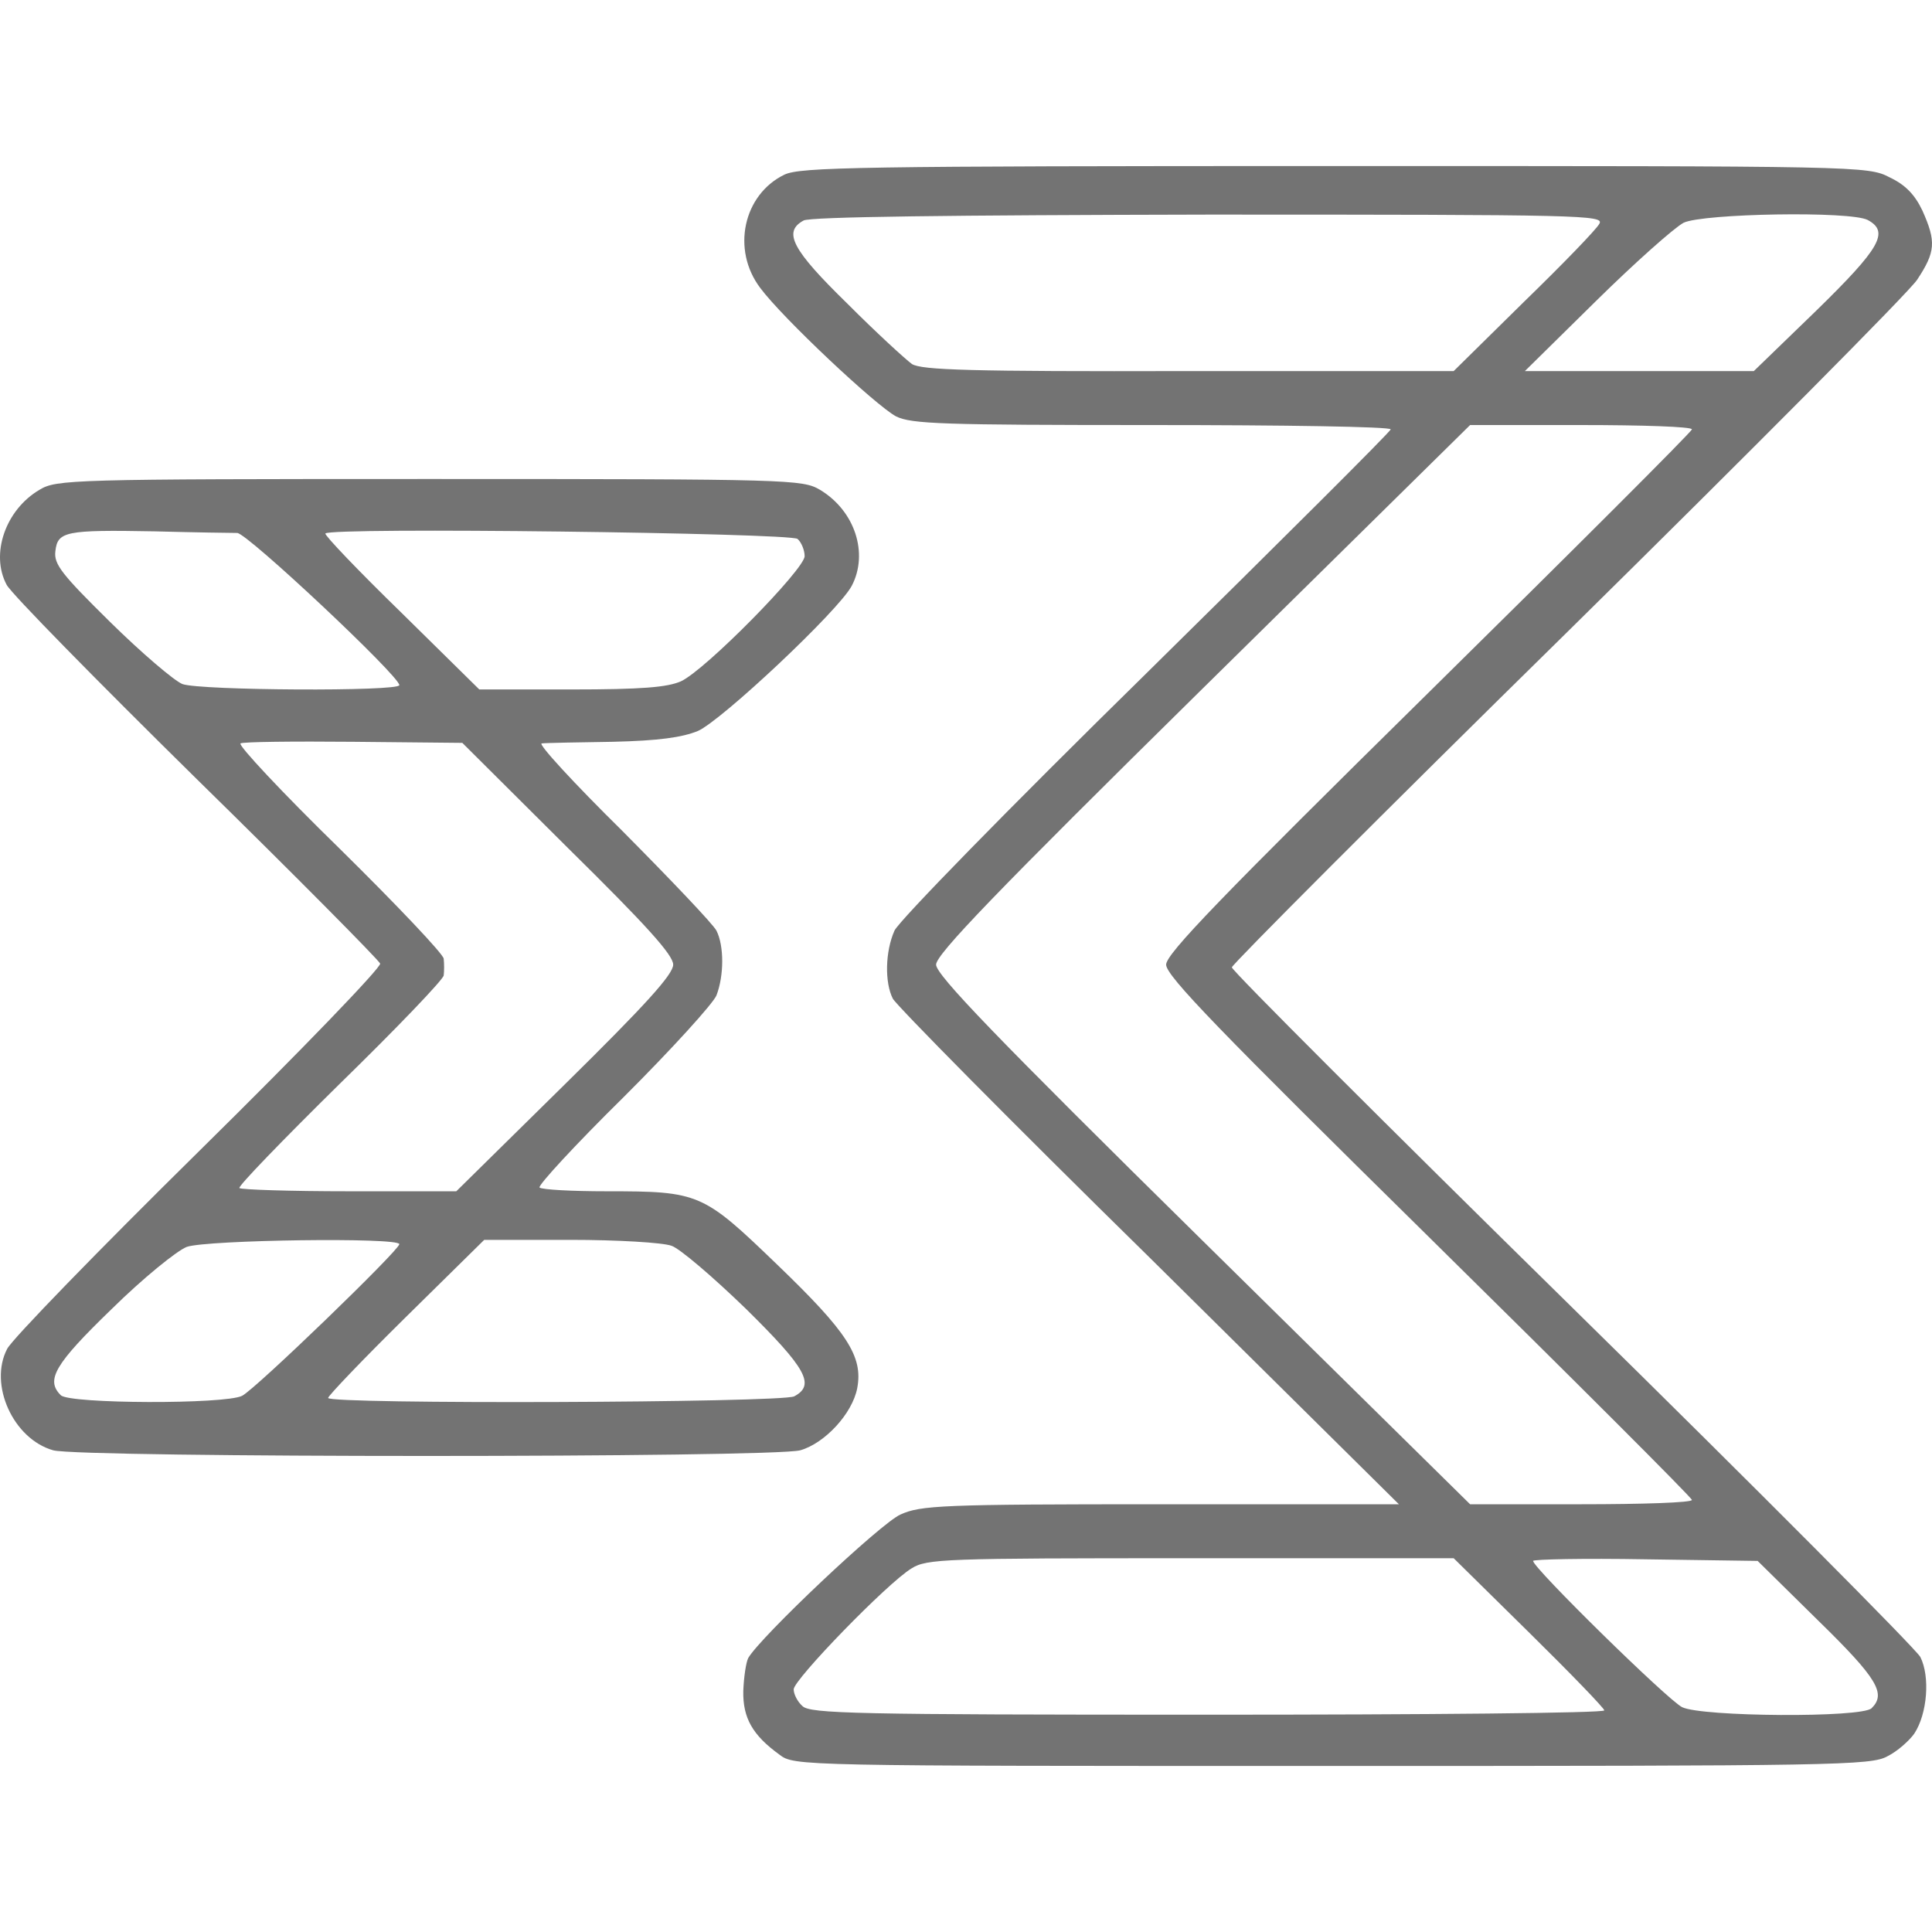
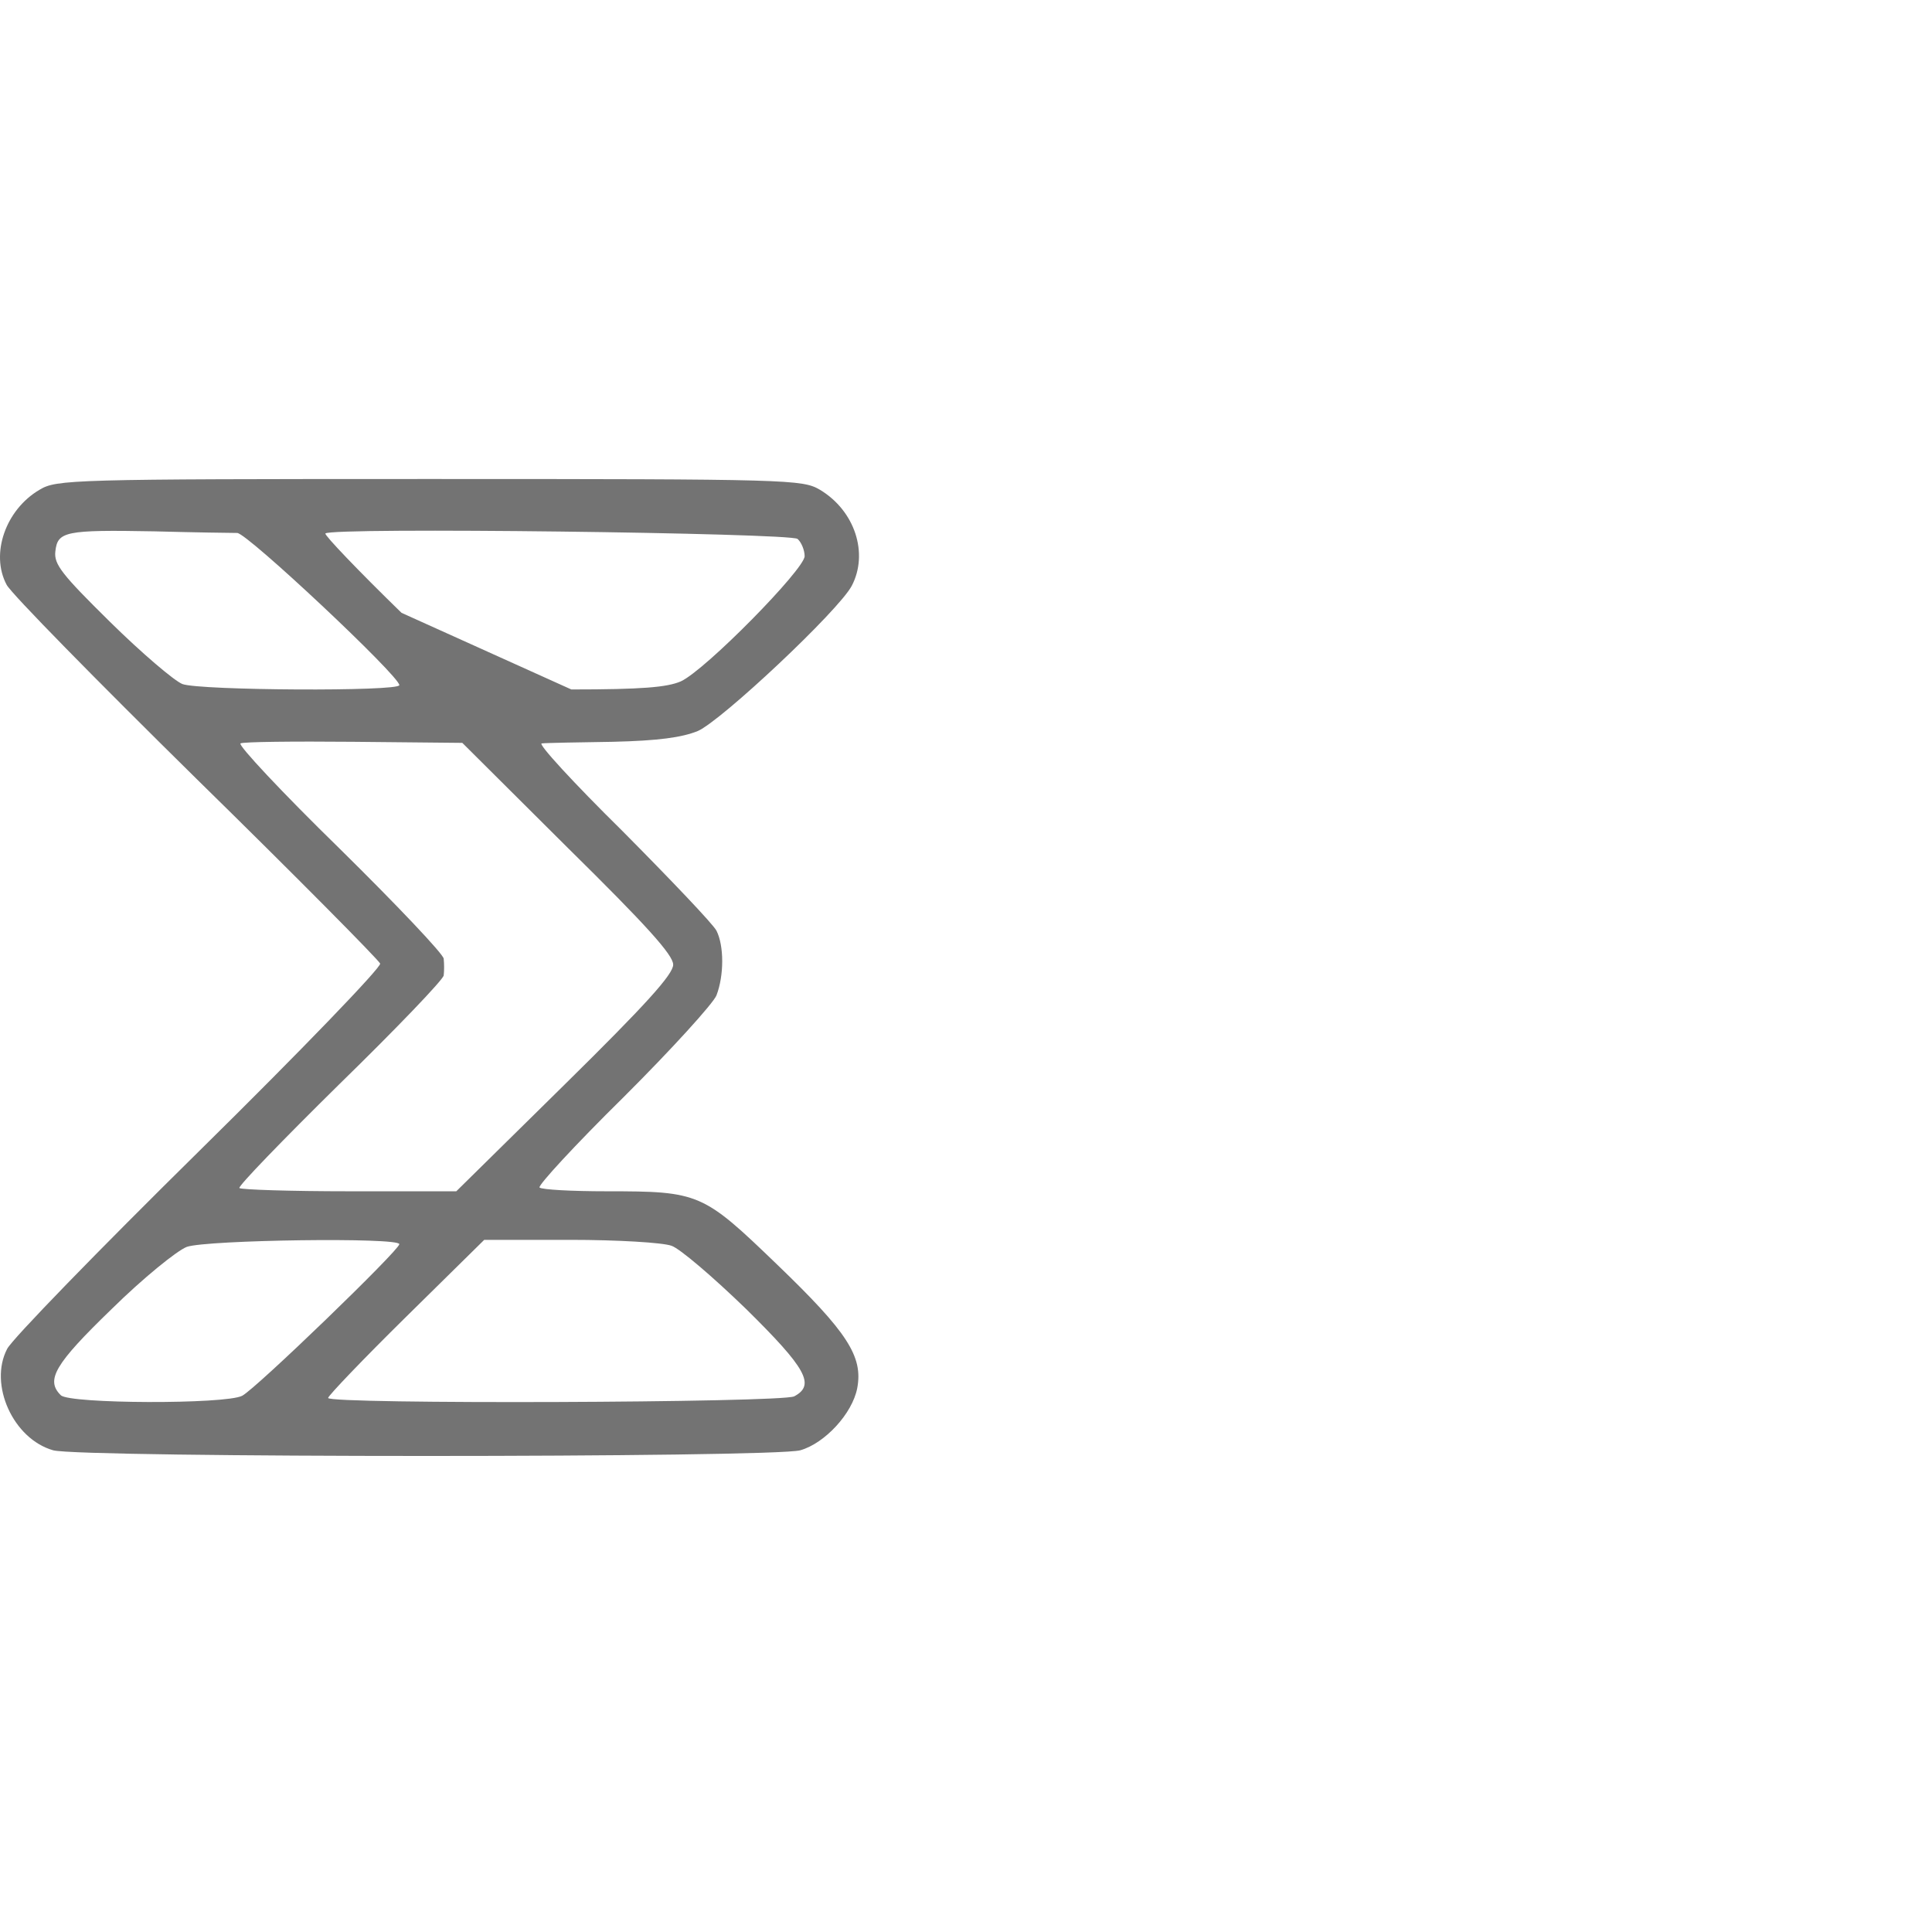
<svg xmlns="http://www.w3.org/2000/svg" width="512" height="512" viewBox="0 0 512 512" fill="none">
-   <path d="M207.866 46.288C196.98 51.579 193.787 66.165 201.48 76.318C207.431 84.326 232.106 107.493 237.477 110.353C241.541 112.355 249.669 112.641 305.407 112.641C340.097 112.641 368.547 113.07 368.547 113.785C368.547 114.357 339.372 143.386 303.81 178.422C267.232 214.315 238.203 244.059 237.041 246.633C234.574 252.21 234.429 260.362 236.606 264.652C237.477 266.368 267.958 297.256 304.536 333.149L370.724 398.644H307.584C249.524 398.644 244.009 398.93 238.638 401.361C233.413 403.649 201.48 433.823 198.287 439.4C197.706 440.544 197.125 444.405 196.98 448.123C196.835 455.273 199.448 459.849 206.56 464.997C210.479 468 211.35 468 353.016 468C486.698 468 495.842 467.857 500.197 465.426C502.809 464.139 506.003 461.279 507.309 459.42C510.793 454.129 511.518 444.262 508.906 439.114C507.599 436.826 466.087 395.069 416.591 346.449C366.95 297.685 326.453 257.216 326.453 256.357C326.453 255.642 366.369 215.602 415.139 167.696C463.909 119.648 505.712 77.605 508.035 74.173C512.97 66.737 513.115 64.02 509.486 55.869C507.454 51.579 504.987 49.005 500.777 47.003C494.971 44 493.52 44 353.741 44C227.316 44 212.076 44.286 207.866 46.288ZM423.848 59.301C423.123 60.731 414.123 70.026 403.818 80.036L385.239 98.341H314.986C256.782 98.484 244.299 98.055 241.686 96.482C240.09 95.338 232.252 88.188 224.559 80.465C209.899 66.165 207.431 61.446 212.947 58.443C214.543 57.442 251.847 57.013 320.357 56.87C419.784 56.87 425.155 57.013 423.848 59.301ZM494.971 58.3C500.777 61.446 498.31 65.736 481.327 82.324L464.78 98.341H434.444H404.108L422.977 79.75C433.283 69.597 443.734 60.302 446.201 59.015C451.427 56.584 490.327 55.869 494.971 58.3ZM448.378 113.785C448.378 114.357 417.026 145.674 378.707 183.427C323.405 237.91 309.035 252.782 309.035 255.642C309.035 258.646 323.405 273.375 378.707 327.858C417.026 365.611 448.378 396.928 448.378 397.5C448.378 398.215 435.17 398.644 418.913 398.644H389.593L318.76 328.859C263.894 274.805 248.073 258.36 248.073 255.642C248.073 252.925 263.894 236.48 318.76 182.426L389.593 112.641H418.913C435.17 112.641 448.378 113.07 448.378 113.785ZM405.124 432.536C416.155 443.404 425.155 452.699 425.155 453.271C425.155 453.986 377.836 454.415 320.067 454.415C226.446 454.415 214.688 454.129 212.656 452.127C211.35 450.983 210.334 448.981 210.334 447.694C210.334 445.12 235.155 419.522 241.541 415.661C245.605 413.087 250.105 412.944 315.567 412.944H385.239L405.124 432.536ZM481.763 429.39C497.584 444.834 499.906 448.838 495.987 452.699C493.375 455.273 450.991 454.987 445.766 452.413C441.847 450.411 406.285 415.518 406.285 413.659C406.285 413.23 419.639 412.944 436.041 413.23L465.796 413.659L481.763 429.39Z" fill="#737373" />
-   <path d="M10.464 129.801C1.465 135.092 -2.6 146.818 1.755 154.969C2.916 157.258 25.559 180.281 51.977 206.307C78.394 232.19 100.311 254.356 100.747 255.357C101.037 256.358 80.135 278.094 52.847 304.978C26.14 331.291 3.206 354.886 1.9 357.46C-3.035 366.898 3.497 381.341 14.093 384.344C21.35 386.346 204.673 386.346 212.076 384.344C218.608 382.485 225.865 374.62 227.171 367.899C228.768 359.462 224.559 353.027 205.98 335.152C186.239 316.132 185.368 315.703 160.838 315.703C151.549 315.703 143.566 315.274 142.985 314.702C142.549 314.13 152.42 303.405 165.193 290.821C177.966 278.094 188.997 265.939 189.868 263.794C191.9 258.503 191.9 250.638 189.868 246.634C188.997 244.918 177.676 233.048 164.902 220.178C151.984 207.451 142.404 197.012 143.566 197.012C144.727 196.869 153.291 196.726 162.435 196.583C174.482 196.297 180.724 195.439 184.933 193.723C191.174 191.006 222.236 161.834 225.72 155.255C230.22 146.675 226.591 135.378 217.301 129.801C212.656 127.084 209.753 126.941 113.81 126.941C18.592 126.941 14.963 127.084 10.464 129.801ZM62.863 141.241C65.475 141.241 105.827 179.137 105.827 181.568C105.827 183.284 52.992 182.998 48.348 181.282C46.17 180.424 37.462 172.988 29.188 164.837C16.415 152.252 14.238 149.535 14.673 146.103C15.254 140.812 17.286 140.383 40.945 140.812C51.541 141.098 61.411 141.241 62.863 141.241ZM211.35 142.814C212.366 143.672 213.237 145.817 213.237 147.39C213.237 150.822 186.965 177.564 180.433 180.567C176.805 182.14 170.128 182.712 151.404 182.712H127.019L106.407 162.406C94.941 151.251 85.941 141.813 86.232 141.384C87.248 139.668 209.318 141.241 211.35 142.814ZM150.388 224.611C171.289 245.204 178.401 253.069 178.401 255.643C178.401 258.217 171.144 266.225 149.662 287.389L120.922 315.703H92.618C76.942 315.703 63.879 315.274 63.443 314.845C63.008 314.416 74.91 302.118 89.86 287.389C104.956 272.66 117.439 259.647 117.584 258.503C117.729 257.359 117.729 255.357 117.584 254.07C117.584 252.926 105.101 239.769 90.005 224.897C74.765 210.025 63.008 197.441 63.734 197.012C64.314 196.583 77.813 196.44 93.634 196.583L122.519 196.869L150.388 224.611ZM105.827 329.718C105.827 331.291 67.798 368.042 64.169 369.901C59.669 372.189 18.447 372.046 16.125 369.758C12.06 365.754 14.383 361.607 29.623 346.878C37.897 338.727 46.896 331.434 49.509 330.433C54.88 328.574 105.827 327.859 105.827 329.718ZM177.966 330.147C180.143 330.862 188.997 338.441 197.706 346.878C213.673 362.608 216.14 367.041 210.479 370.044C207.141 371.76 86.957 372.189 86.957 370.473C86.957 369.901 96.247 360.177 107.569 349.023L128.325 328.574H151.113C163.596 328.574 175.643 329.289 177.966 330.147Z" fill="#737373" />
+   <path d="M10.464 129.801C1.465 135.092 -2.6 146.818 1.755 154.969C2.916 157.258 25.559 180.281 51.977 206.307C78.394 232.19 100.311 254.356 100.747 255.357C101.037 256.358 80.135 278.094 52.847 304.978C26.14 331.291 3.206 354.886 1.9 357.46C-3.035 366.898 3.497 381.341 14.093 384.344C21.35 386.346 204.673 386.346 212.076 384.344C218.608 382.485 225.865 374.62 227.171 367.899C228.768 359.462 224.559 353.027 205.98 335.152C186.239 316.132 185.368 315.703 160.838 315.703C151.549 315.703 143.566 315.274 142.985 314.702C142.549 314.13 152.42 303.405 165.193 290.821C177.966 278.094 188.997 265.939 189.868 263.794C191.9 258.503 191.9 250.638 189.868 246.634C188.997 244.918 177.676 233.048 164.902 220.178C151.984 207.451 142.404 197.012 143.566 197.012C144.727 196.869 153.291 196.726 162.435 196.583C174.482 196.297 180.724 195.439 184.933 193.723C191.174 191.006 222.236 161.834 225.72 155.255C230.22 146.675 226.591 135.378 217.301 129.801C212.656 127.084 209.753 126.941 113.81 126.941C18.592 126.941 14.963 127.084 10.464 129.801ZM62.863 141.241C65.475 141.241 105.827 179.137 105.827 181.568C105.827 183.284 52.992 182.998 48.348 181.282C46.17 180.424 37.462 172.988 29.188 164.837C16.415 152.252 14.238 149.535 14.673 146.103C15.254 140.812 17.286 140.383 40.945 140.812C51.541 141.098 61.411 141.241 62.863 141.241ZM211.35 142.814C212.366 143.672 213.237 145.817 213.237 147.39C213.237 150.822 186.965 177.564 180.433 180.567C176.805 182.14 170.128 182.712 151.404 182.712L106.407 162.406C94.941 151.251 85.941 141.813 86.232 141.384C87.248 139.668 209.318 141.241 211.35 142.814ZM150.388 224.611C171.289 245.204 178.401 253.069 178.401 255.643C178.401 258.217 171.144 266.225 149.662 287.389L120.922 315.703H92.618C76.942 315.703 63.879 315.274 63.443 314.845C63.008 314.416 74.91 302.118 89.86 287.389C104.956 272.66 117.439 259.647 117.584 258.503C117.729 257.359 117.729 255.357 117.584 254.07C117.584 252.926 105.101 239.769 90.005 224.897C74.765 210.025 63.008 197.441 63.734 197.012C64.314 196.583 77.813 196.44 93.634 196.583L122.519 196.869L150.388 224.611ZM105.827 329.718C105.827 331.291 67.798 368.042 64.169 369.901C59.669 372.189 18.447 372.046 16.125 369.758C12.06 365.754 14.383 361.607 29.623 346.878C37.897 338.727 46.896 331.434 49.509 330.433C54.88 328.574 105.827 327.859 105.827 329.718ZM177.966 330.147C180.143 330.862 188.997 338.441 197.706 346.878C213.673 362.608 216.14 367.041 210.479 370.044C207.141 371.76 86.957 372.189 86.957 370.473C86.957 369.901 96.247 360.177 107.569 349.023L128.325 328.574H151.113C163.596 328.574 175.643 329.289 177.966 330.147Z" fill="#737373" />
</svg>